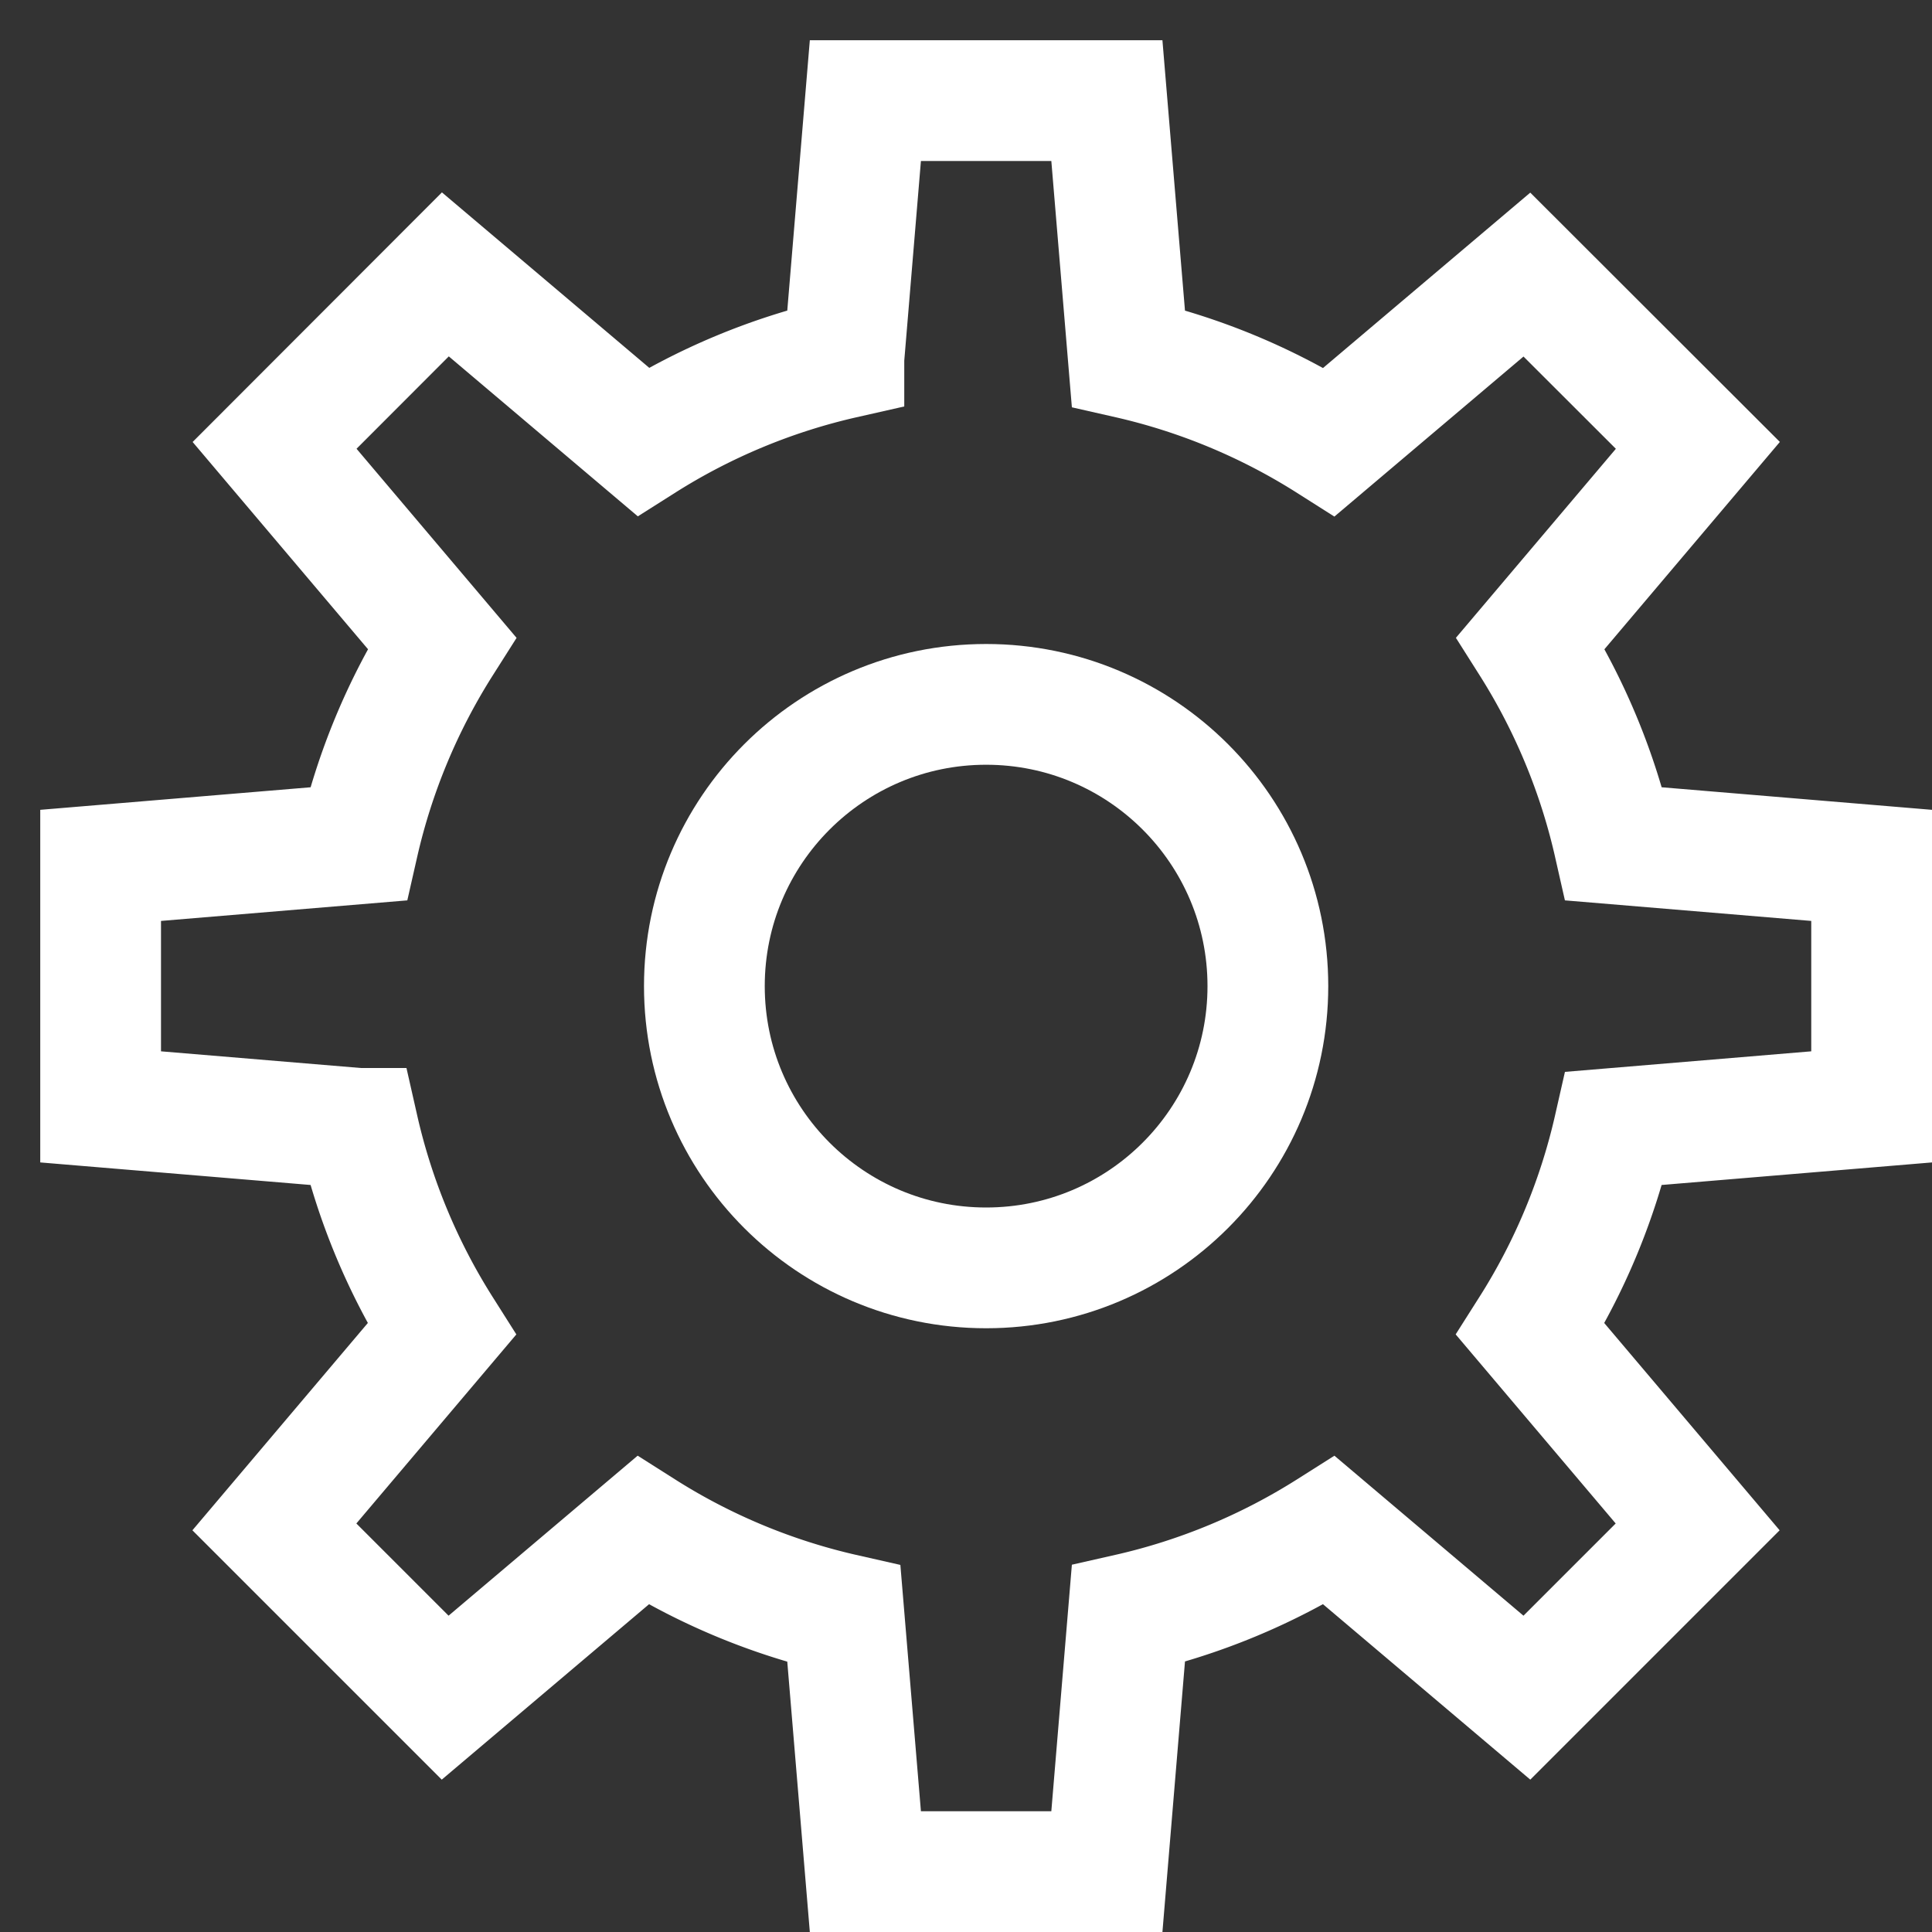
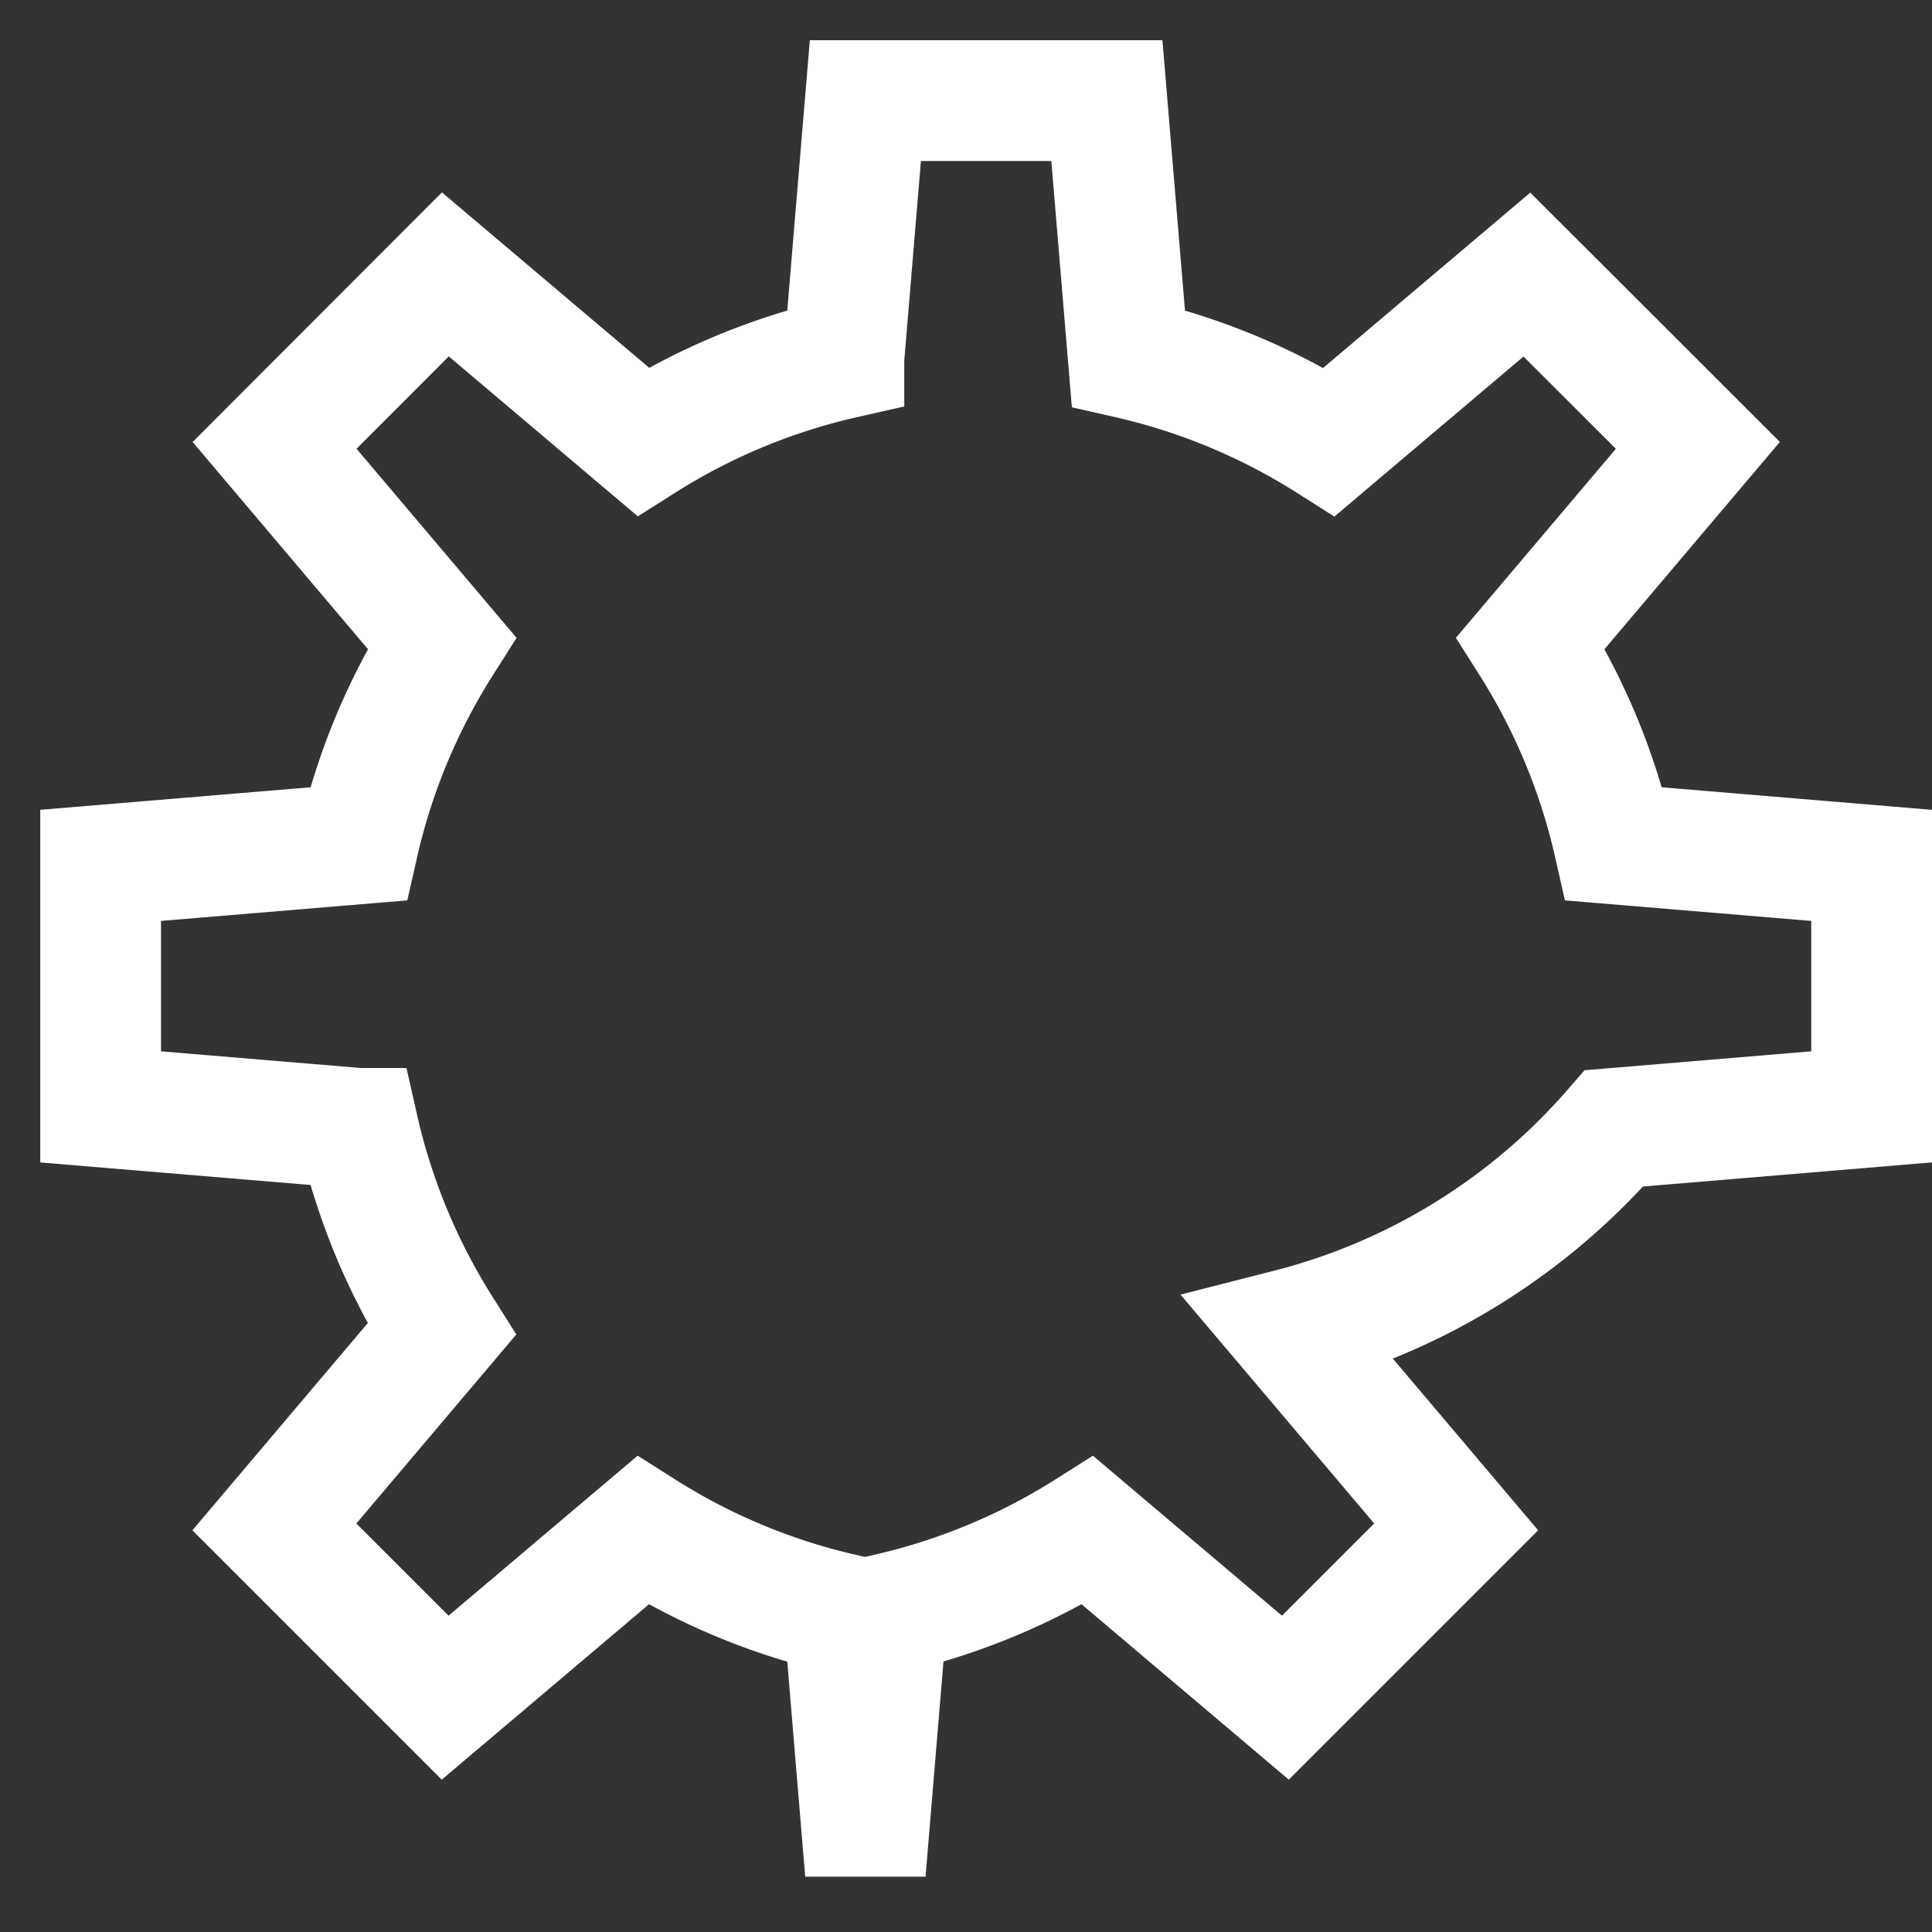
<svg xmlns="http://www.w3.org/2000/svg" viewBox="0 0 48 48">
  <rect x="0" y="0" width="48" height="48" fill="#333333" stroke="none" />
  <title>cogwheel</title>
  <g stroke-linecap="square" stroke-width="3" stroke-miterlimit="10" fill="none" stroke="#ffffff" stroke-linejoin="miter" class="nc-icon-wrapper" transform="translate(0.5 0.5)">
-     <circle cx="24" cy="24" r="7" stroke="#ffffff" />
-     <path d="M46,27V21L39.6,20.466a15.89,15.89,0,0,0-2.072-4.991l4.155-4.91L37.435,6.322l-4.91,4.155A15.876,15.876,0,0,0,27.534,8.4L27,2H21l-.534,6.4a15.89,15.89,0,0,0-4.991,2.072l-4.91-4.155L6.322,10.565l4.155,4.91A15.876,15.876,0,0,0,8.4,20.466L2,21v6l6.4.534a15.89,15.89,0,0,0,2.072,4.991l-4.155,4.91,4.243,4.243,4.91-4.155A15.876,15.876,0,0,0,20.466,39.6L21,46h6l.534-6.405a15.89,15.89,0,0,0,4.991-2.072l4.91,4.155,4.243-4.243-4.155-4.91A15.876,15.876,0,0,0,39.6,27.534Z" />
+     <path d="M46,27V21L39.6,20.466a15.89,15.89,0,0,0-2.072-4.991l4.155-4.91L37.435,6.322l-4.91,4.155A15.876,15.876,0,0,0,27.534,8.4L27,2H21l-.534,6.4a15.89,15.89,0,0,0-4.991,2.072l-4.91-4.155L6.322,10.565l4.155,4.91A15.876,15.876,0,0,0,8.4,20.466L2,21v6l6.4.534a15.89,15.89,0,0,0,2.072,4.991l-4.155,4.91,4.243,4.243,4.91-4.155A15.876,15.876,0,0,0,20.466,39.6L21,46l.534-6.405a15.89,15.89,0,0,0,4.991-2.072l4.91,4.155,4.243-4.243-4.155-4.91A15.876,15.876,0,0,0,39.6,27.534Z" />
  </g>
</svg>